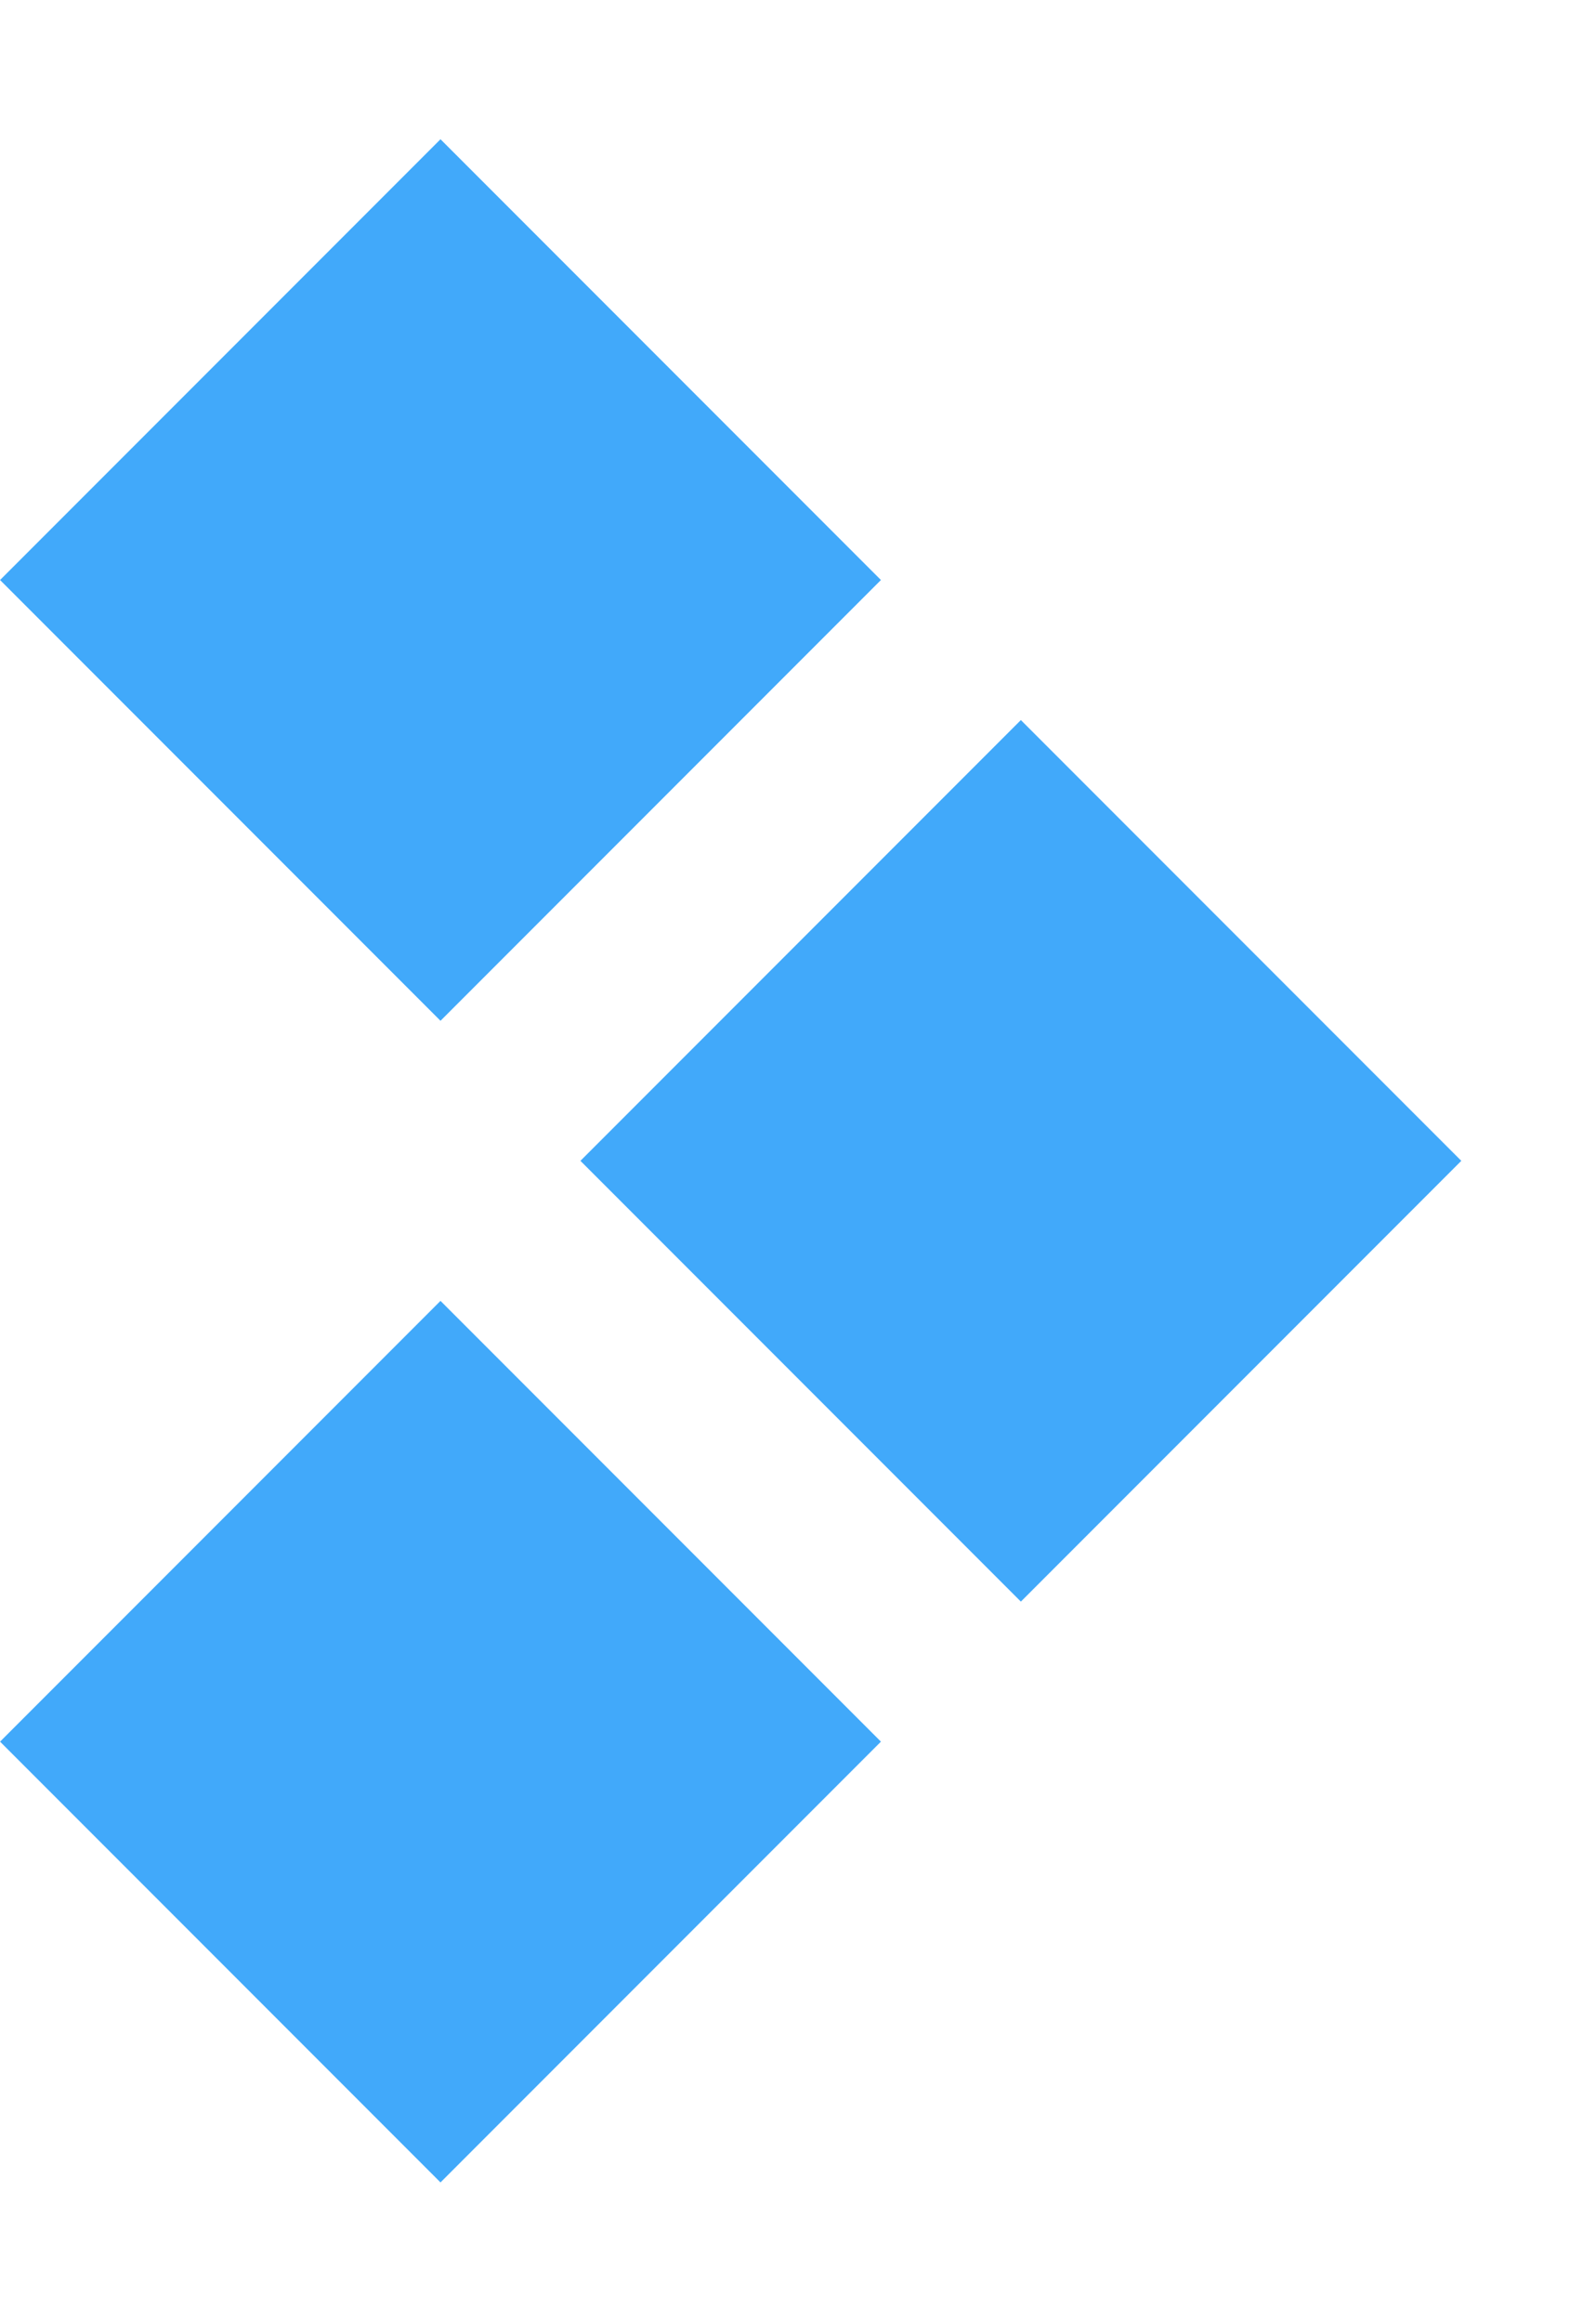
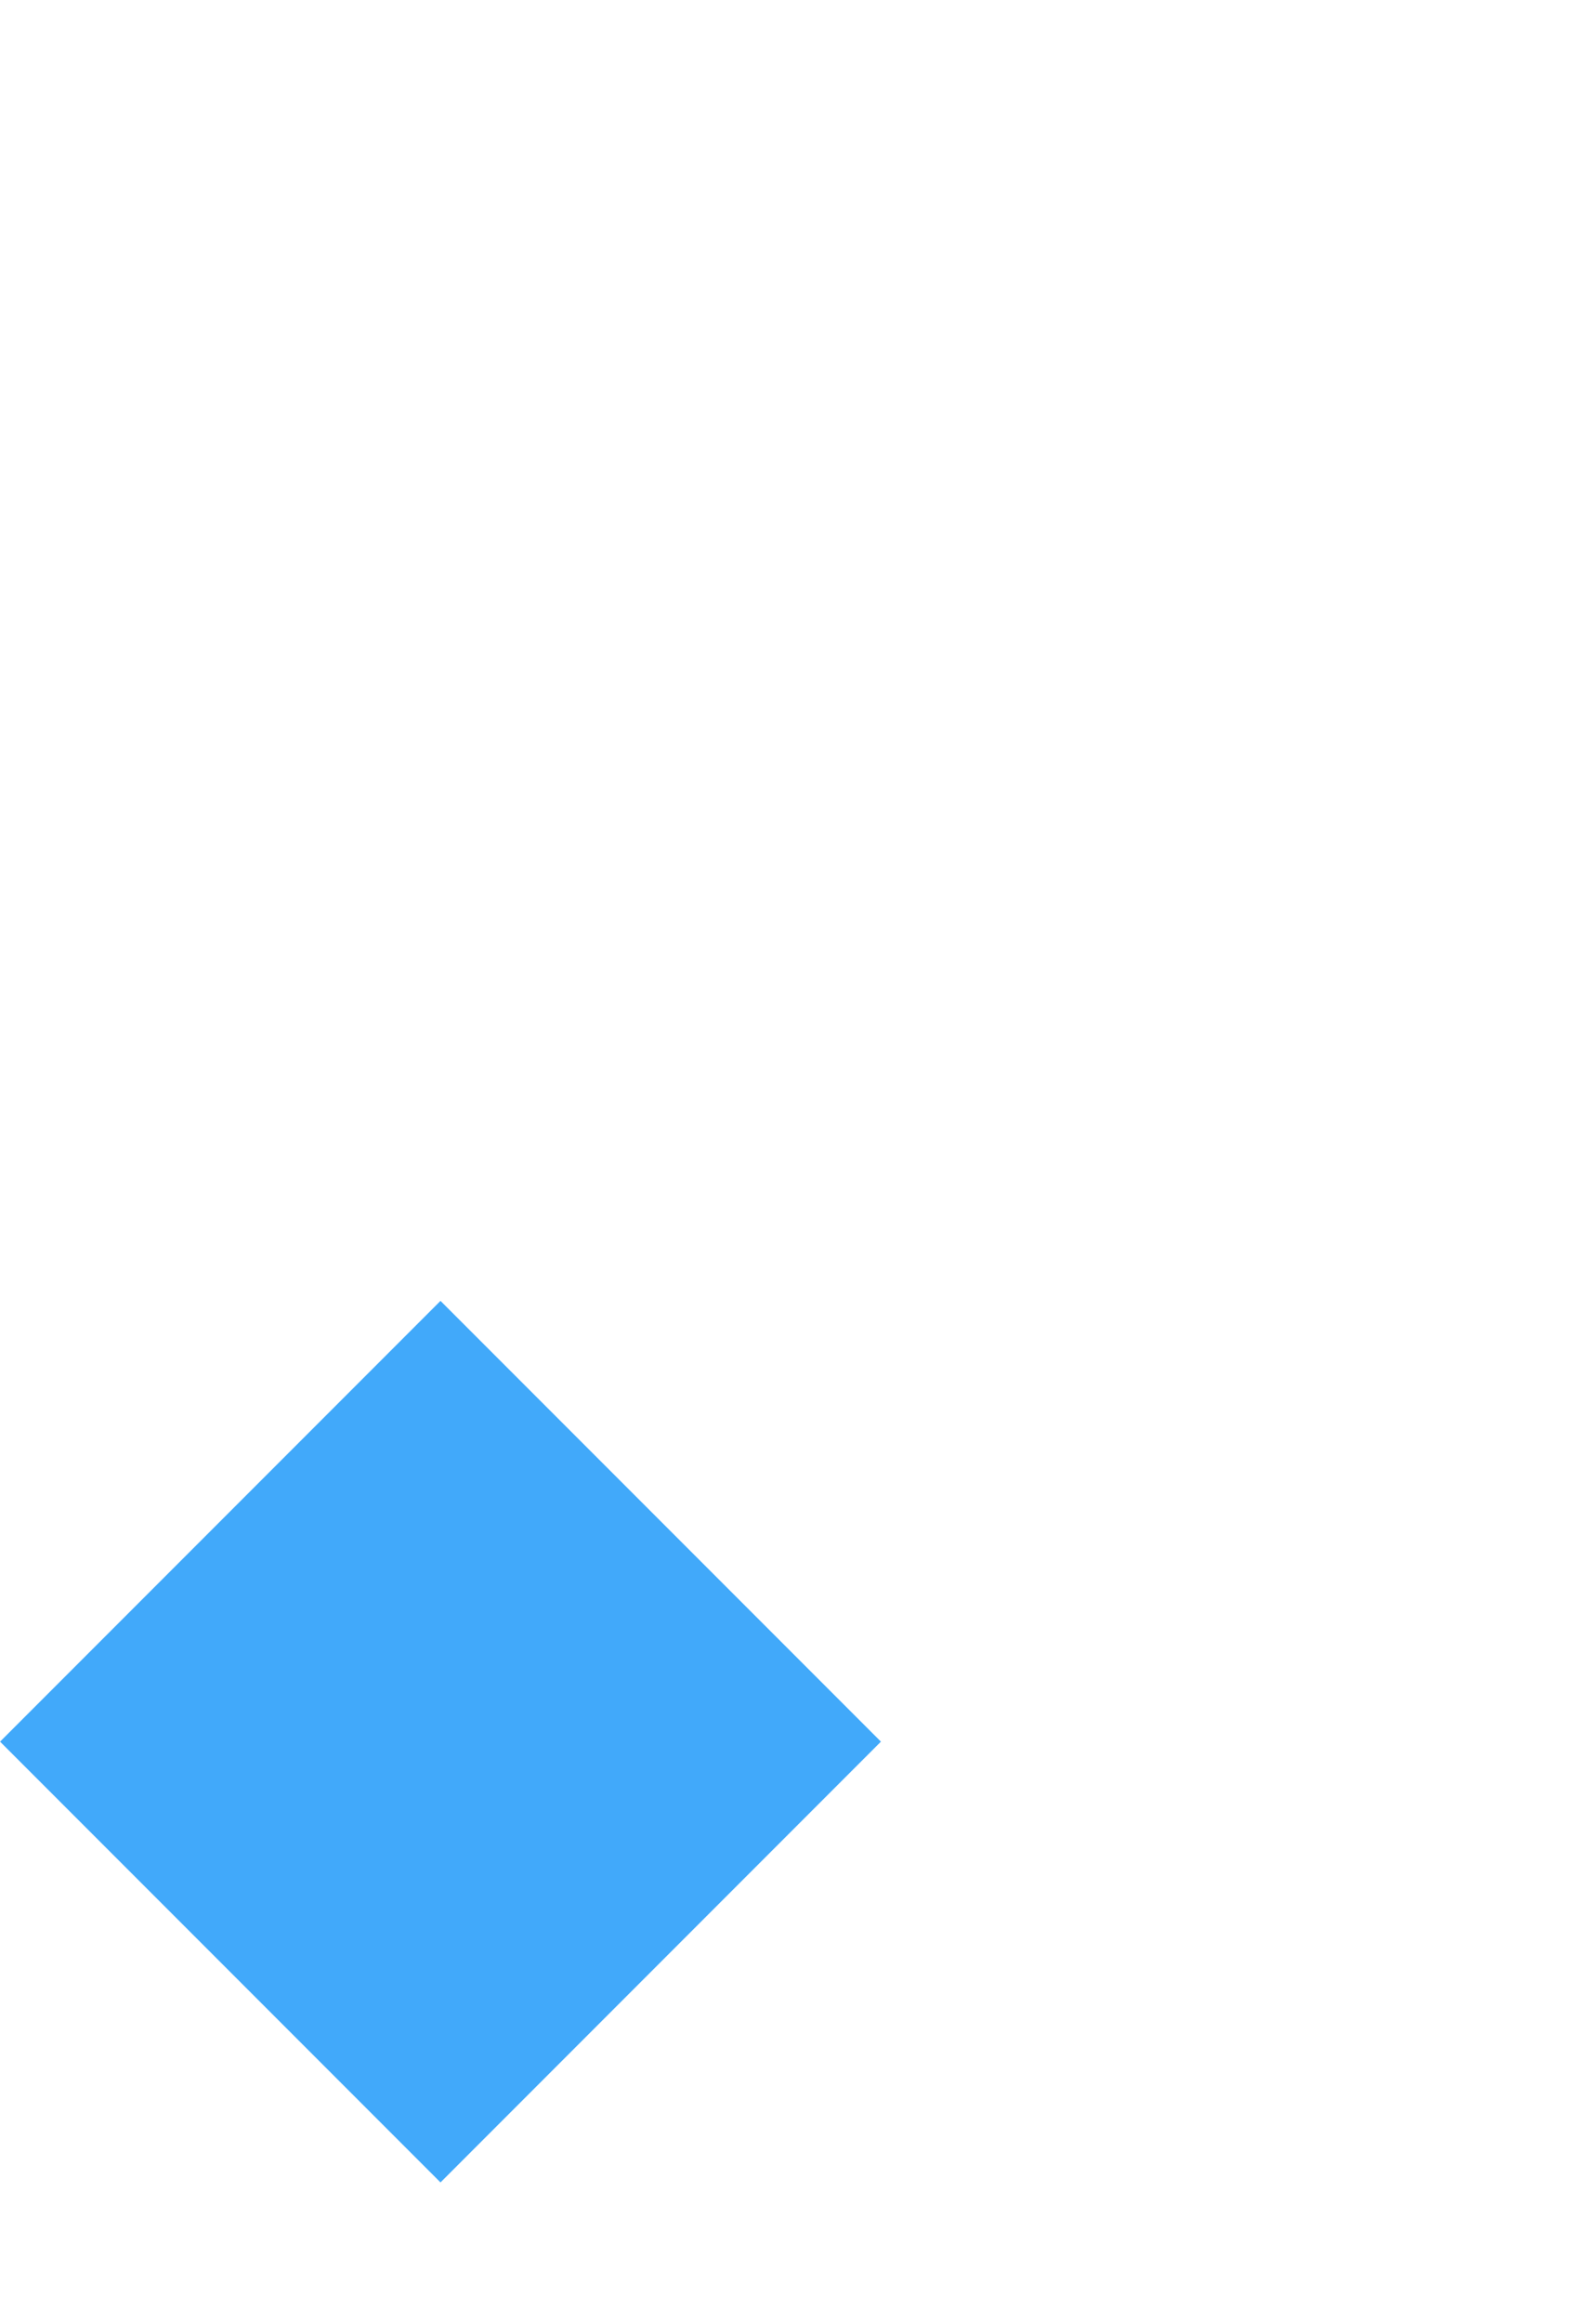
<svg xmlns="http://www.w3.org/2000/svg" viewBox="0 0 11 16" fill="none">
-   <rect x="3.036" y="0.959" width="4.293" height="4.293" transform="rotate(45 3.036 0.959)" fill="#41A9FA" />
-   <rect x="7.036" y="4.959" width="4.293" height="4.293" transform="rotate(45 7.036 4.959)" fill="#41A9FA" />
  <rect x="3.036" y="8.959" width="4.293" height="4.293" transform="rotate(45 3.036 8.959)" fill="#41A9FA" />
</svg>